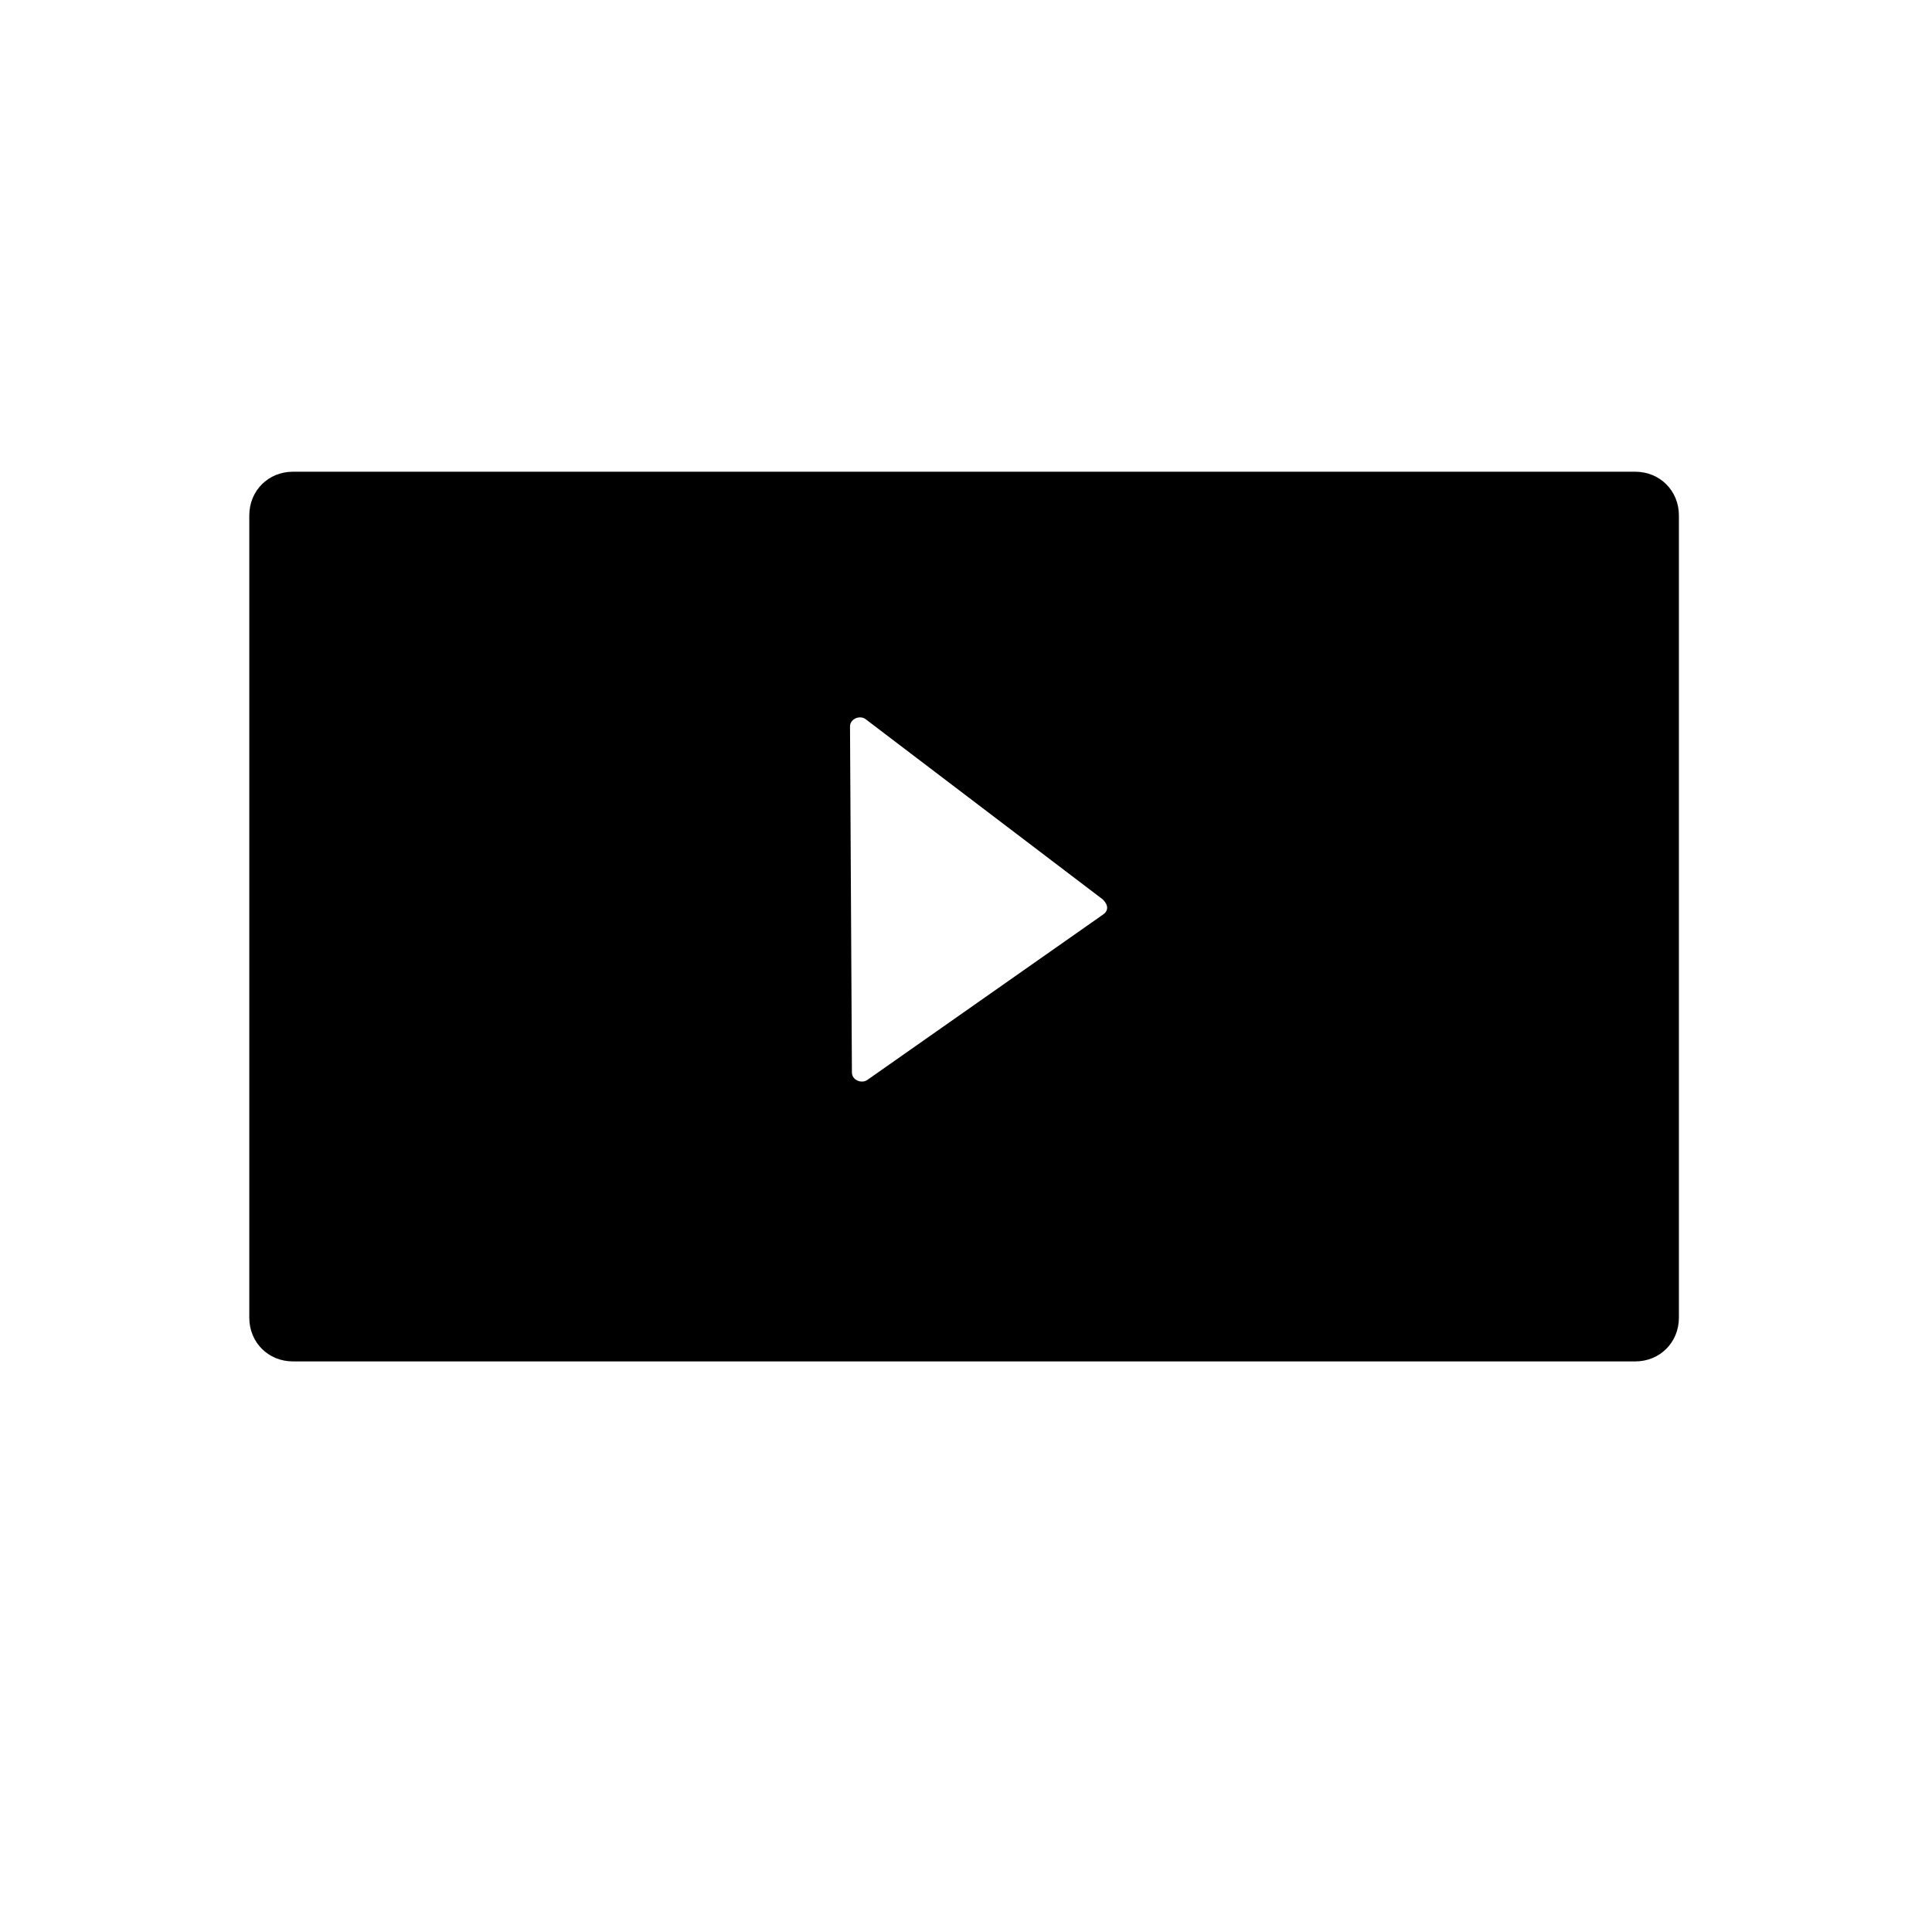
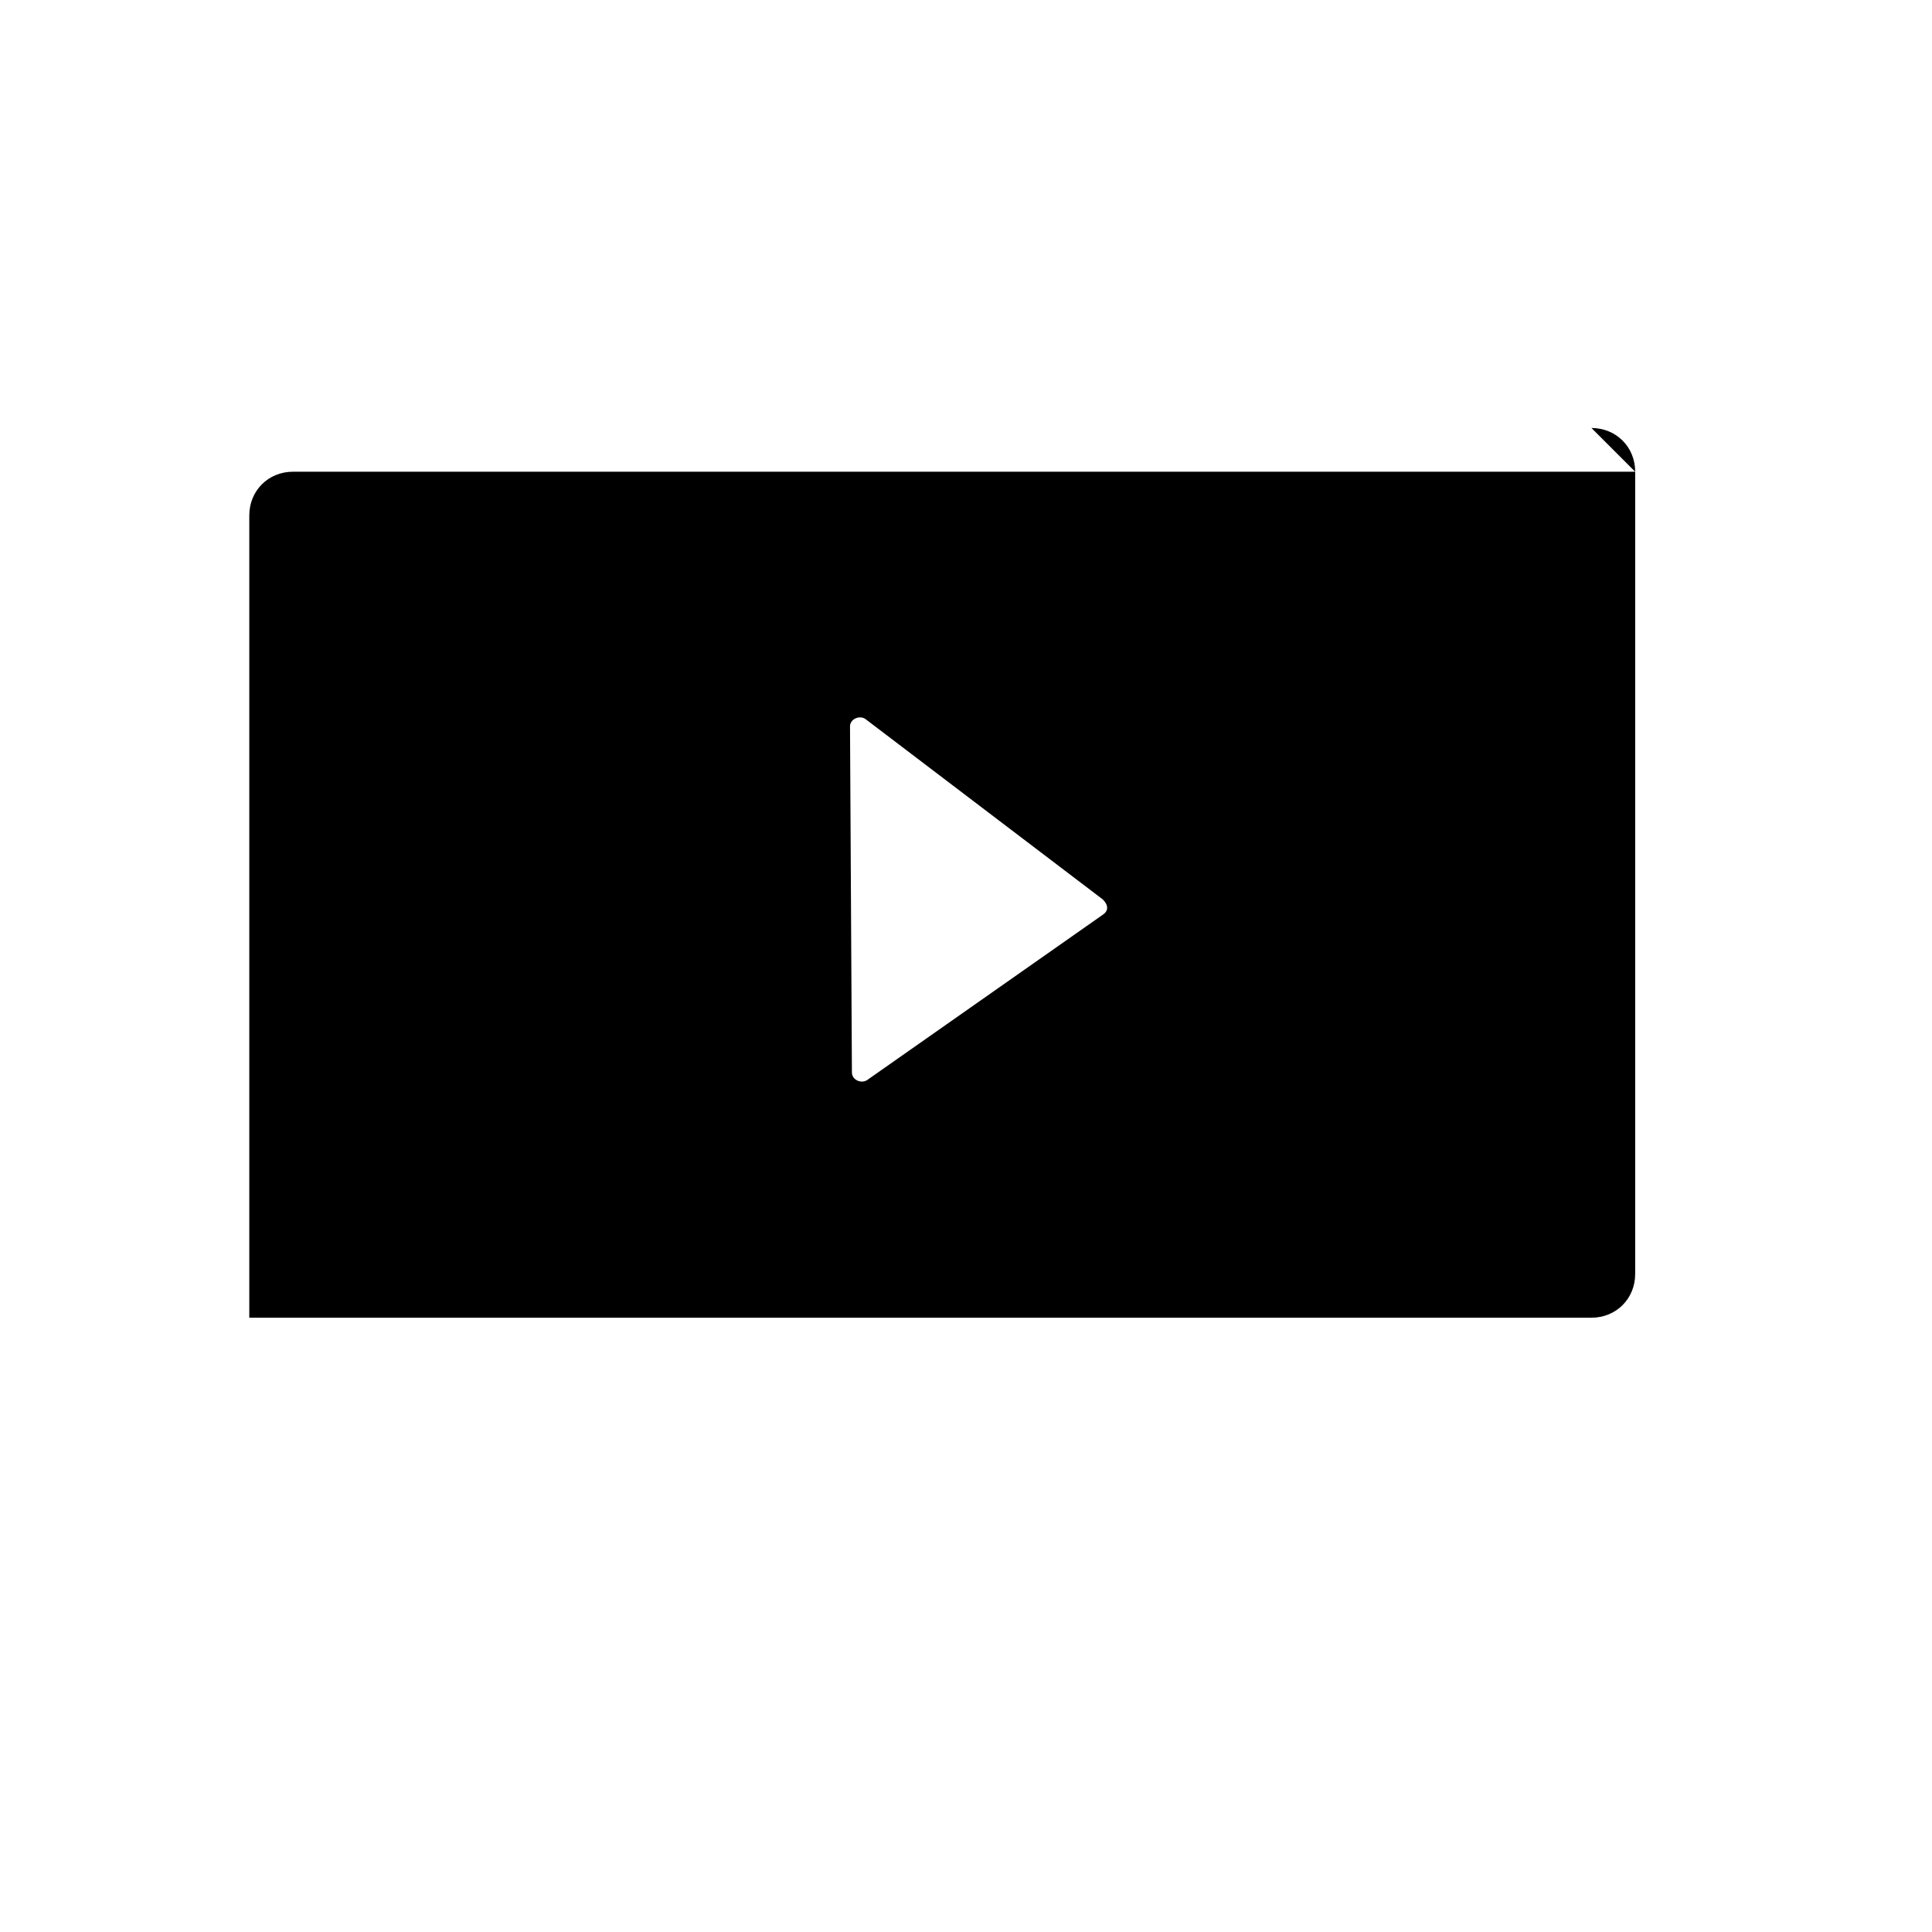
<svg xmlns="http://www.w3.org/2000/svg" fill="#000000" width="800px" height="800px" version="1.1" viewBox="144 144 512 512">
-   <path d="m577.34 269.01h-355.69c-6.551 0-11.586 5.039-11.586 11.586v212.61c0 6.551 5.039 11.586 11.586 11.586h355.69c6.551 0 11.586-5.039 11.586-11.586v-212.61c0-6.547-5.035-11.586-11.586-11.586zm-141.07 117.39-62.473 43.832c-1.512 1.008-4.031 0-4.031-2.016l-0.504-91.691c0-2.016 2.519-3.023 4.031-2.016l62.977 47.863c1.512 1.508 1.512 3.019 0 4.027z" />
+   <path d="m577.34 269.01h-355.69c-6.551 0-11.586 5.039-11.586 11.586v212.61h355.69c6.551 0 11.586-5.039 11.586-11.586v-212.61c0-6.547-5.035-11.586-11.586-11.586zm-141.07 117.39-62.473 43.832c-1.512 1.008-4.031 0-4.031-2.016l-0.504-91.691c0-2.016 2.519-3.023 4.031-2.016l62.977 47.863c1.512 1.508 1.512 3.019 0 4.027z" />
</svg>